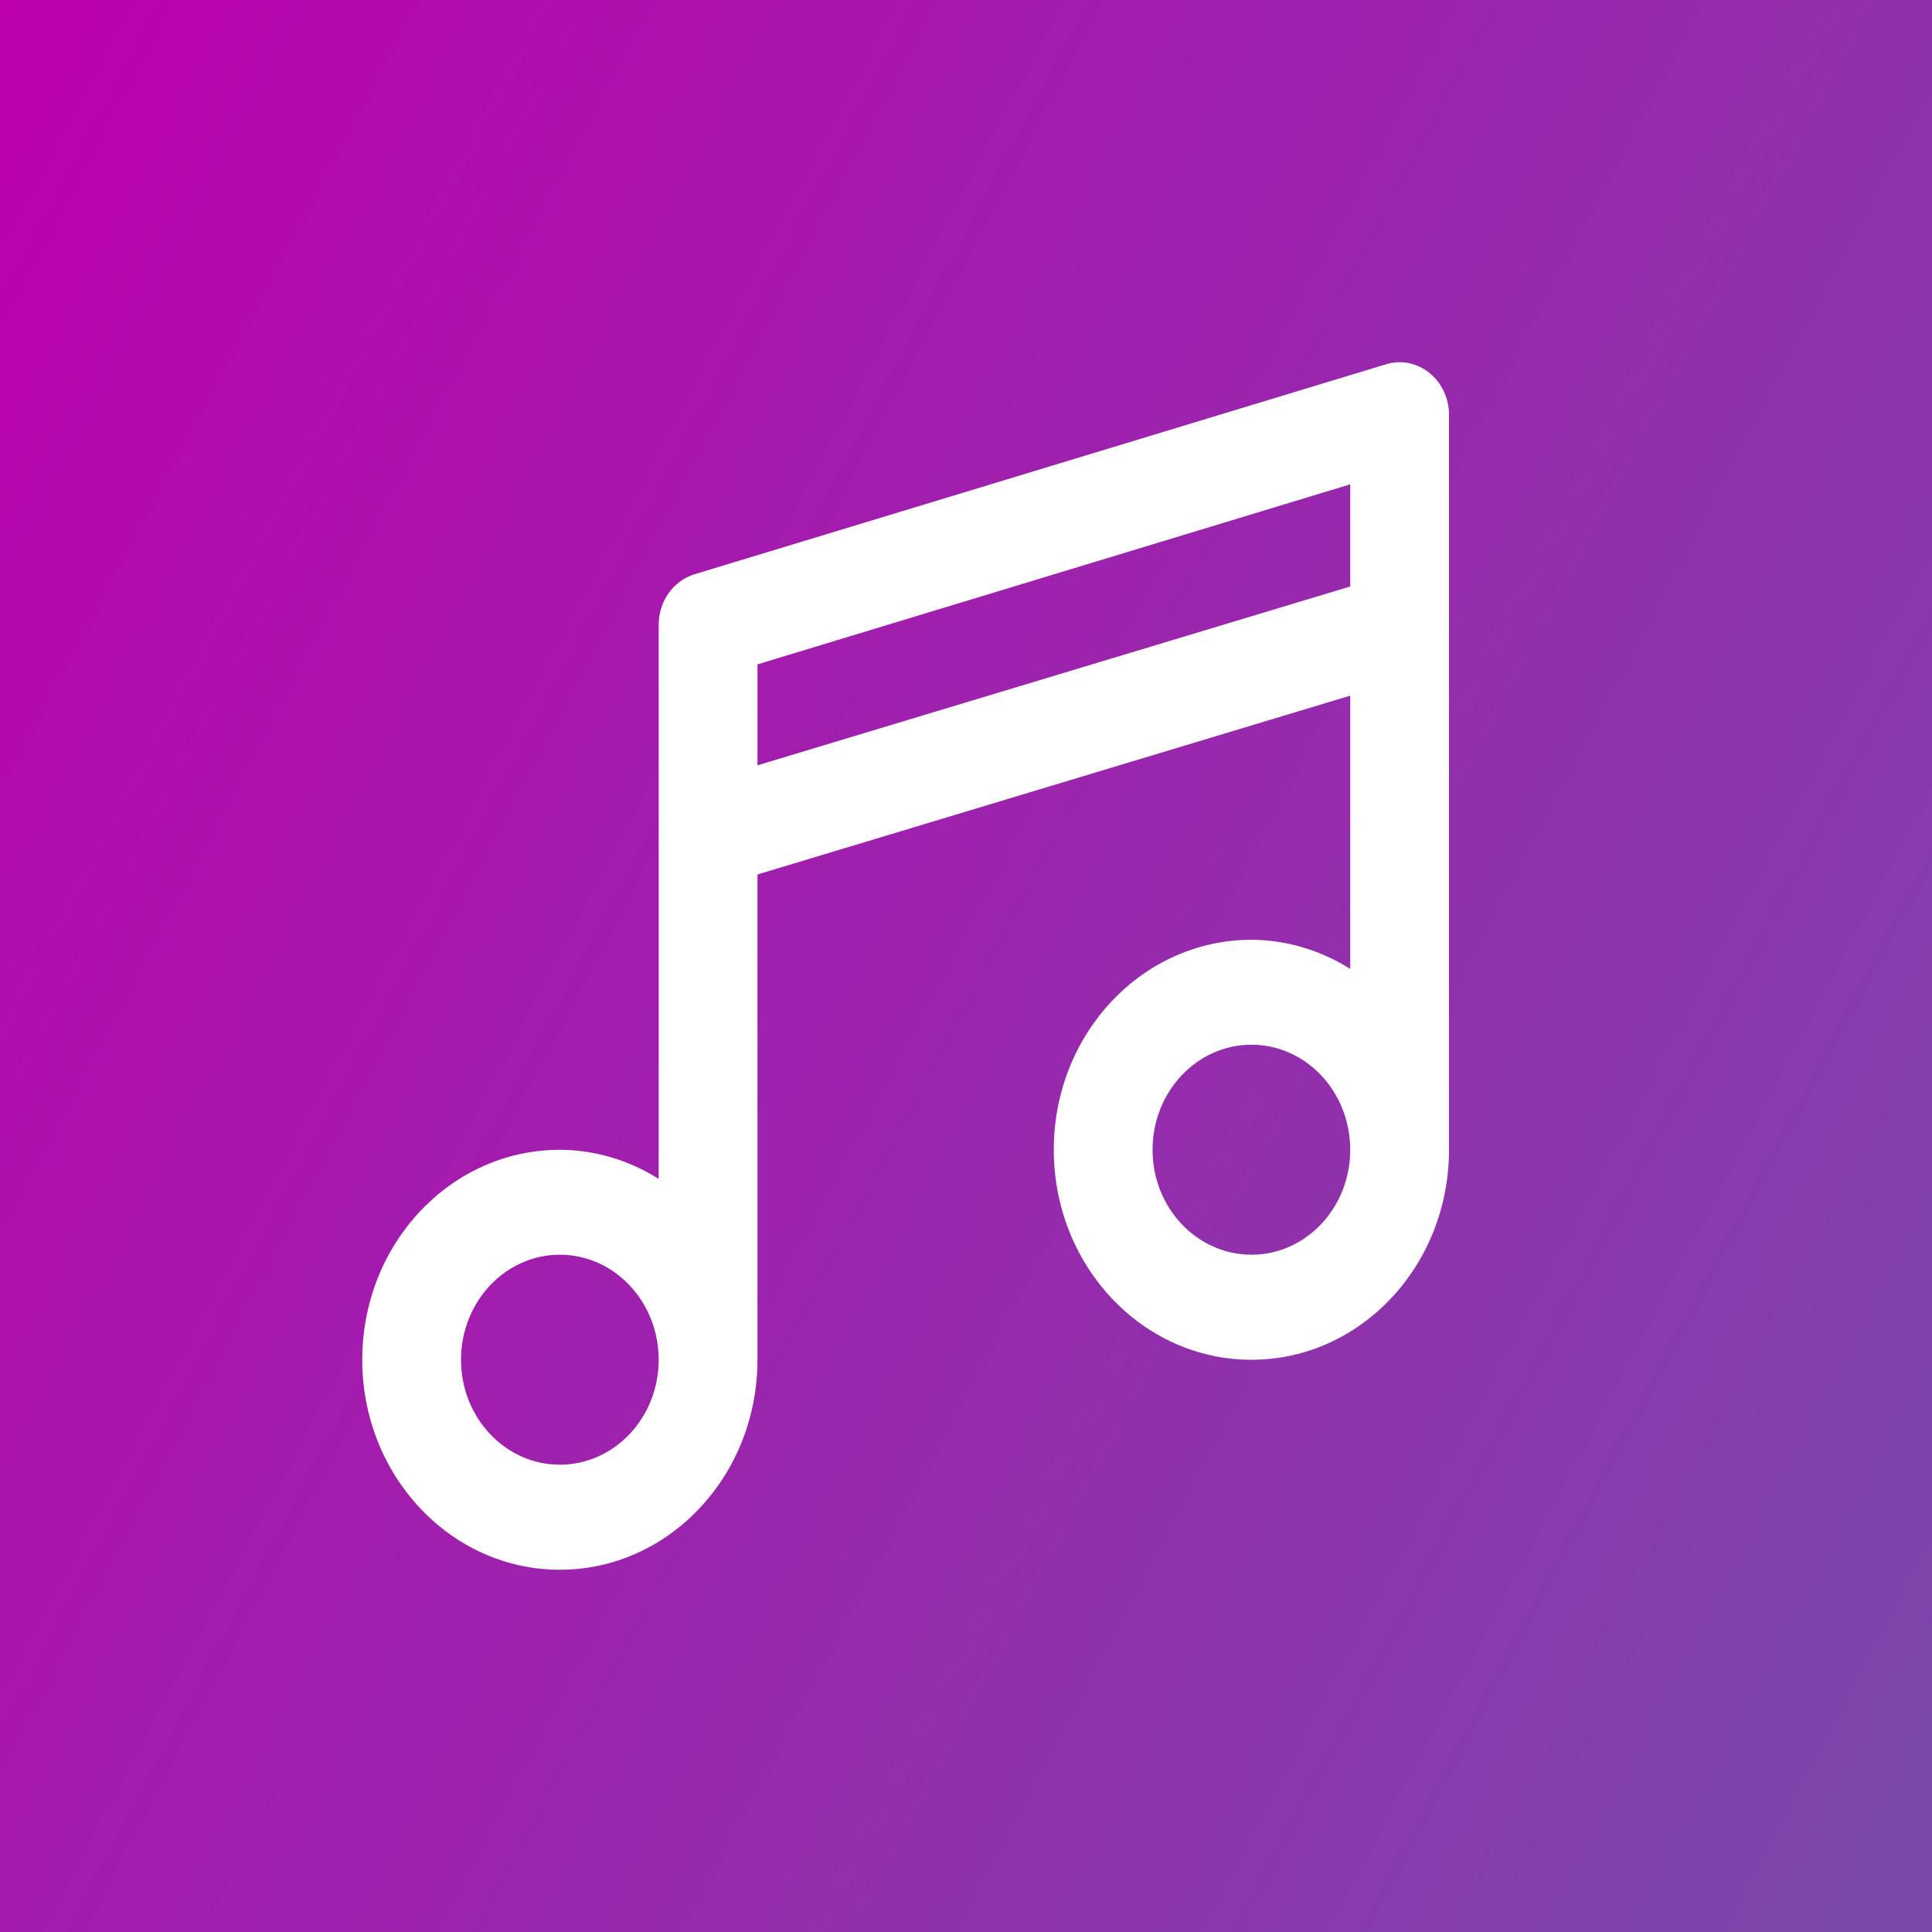
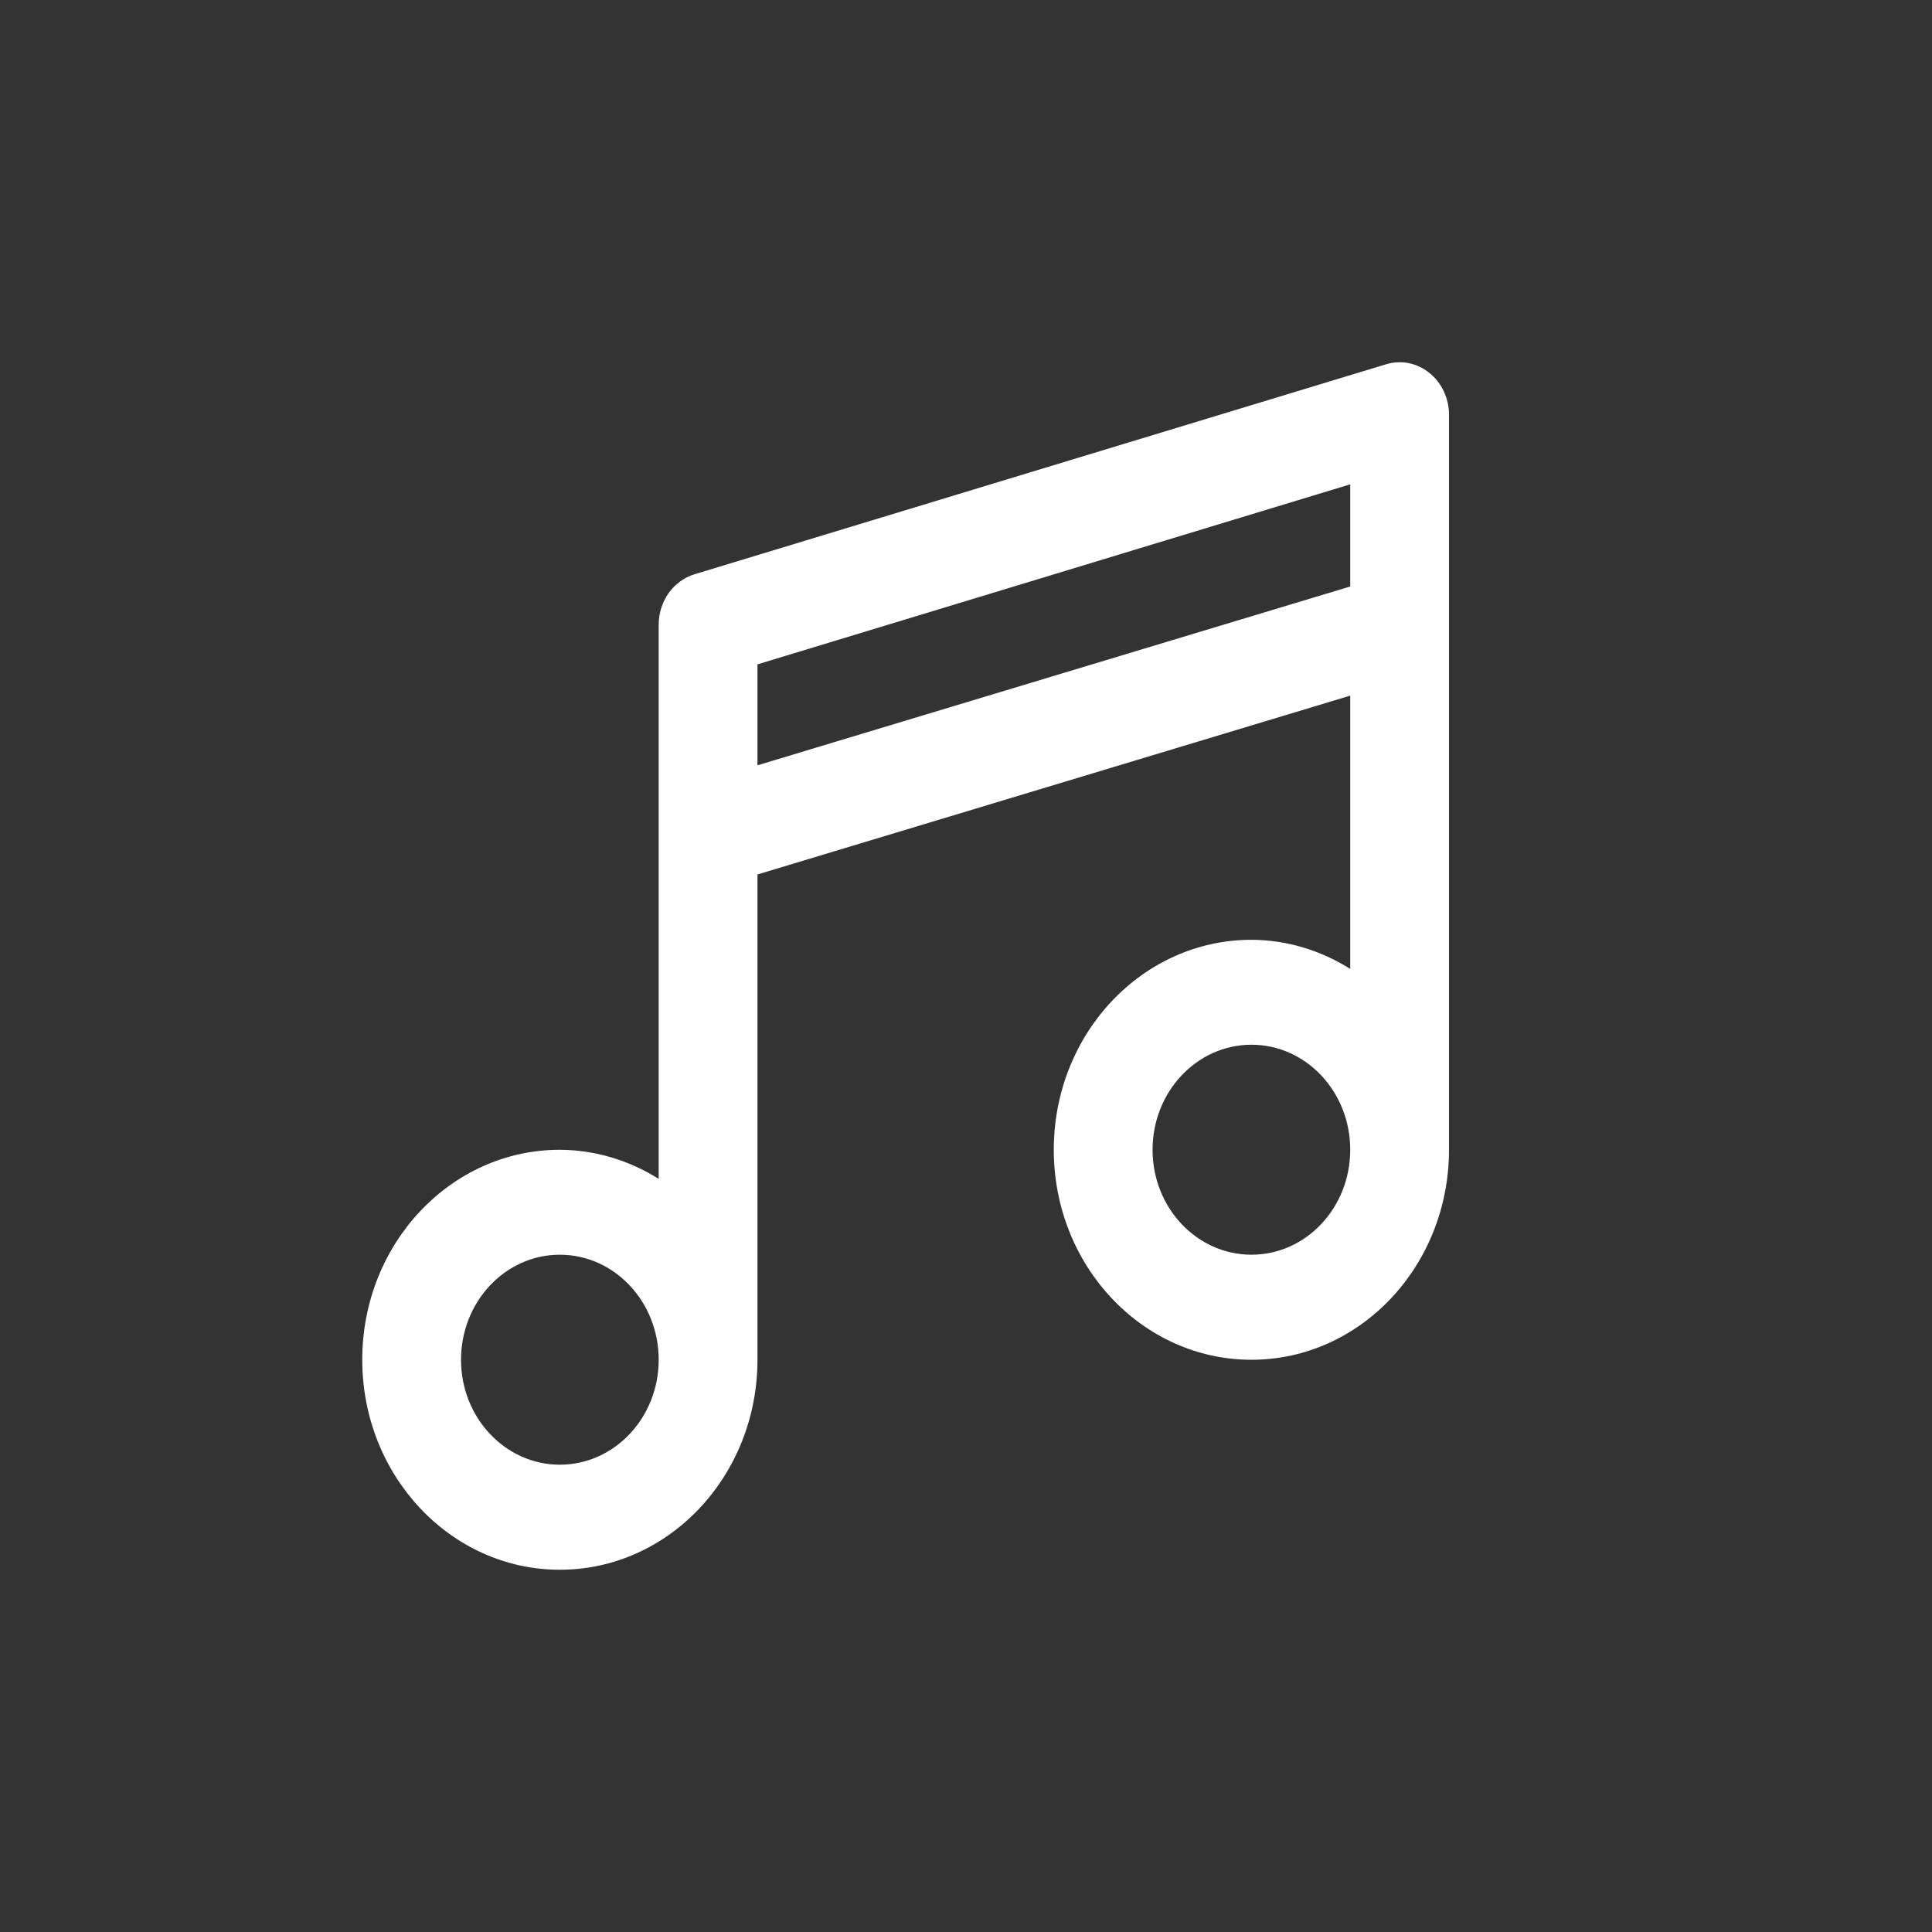
<svg xmlns="http://www.w3.org/2000/svg" width="16" height="16" viewBox="0 0 16 16" fill="none">
  <rect x="0" y="0" width="16" height="16" fill="#333333" stroke="none" />
-   <rect width="16" height="16" fill="url(#paint0_linear_251_20356)" />
  <path d="M11.478 3.017L5.751 4.756C5.666 4.782 5.591 4.837 5.537 4.912C5.484 4.988 5.455 5.079 5.455 5.174V9.763C5.207 9.607 4.924 9.523 4.636 9.522C3.733 9.522 3 10.3 3 11.261C3 12.221 3.733 13 4.636 13C5.54 13 6.273 12.221 6.273 11.261V7.242L11.182 5.761V8.024C10.934 7.868 10.652 7.784 10.364 7.783C9.46 7.783 8.727 8.561 8.727 9.522C8.727 10.482 9.46 11.261 10.364 11.261C11.267 11.261 12 10.482 12 9.522V3.435C12 3.367 11.985 3.301 11.957 3.241C11.929 3.181 11.888 3.128 11.837 3.088C11.787 3.047 11.728 3.02 11.666 3.007C11.603 2.995 11.539 2.998 11.478 3.017ZM4.636 12.13C4.185 12.13 3.818 11.741 3.818 11.261C3.818 10.78 4.185 10.391 4.636 10.391C5.088 10.391 5.455 10.78 5.455 11.261C5.455 11.741 5.088 12.13 4.636 12.13ZM6.273 6.338V5.502L11.182 4.011V4.857L6.273 6.338ZM10.364 10.391C9.912 10.391 9.545 10.002 9.545 9.522C9.545 9.041 9.912 8.652 10.364 8.652C10.816 8.652 11.182 9.041 11.182 9.522C11.182 10.002 10.816 10.391 10.364 10.391Z" fill="white" />
  <defs>
    <linearGradient id="paint0_linear_251_20356" x1="0" y1="0" x2="18.431" y2="9.747" gradientUnits="userSpaceOnUse">
      <stop stop-color="#BC00AF" />
      <stop offset="1" stop-color="#7C47AB" />
    </linearGradient>
  </defs>
</svg>